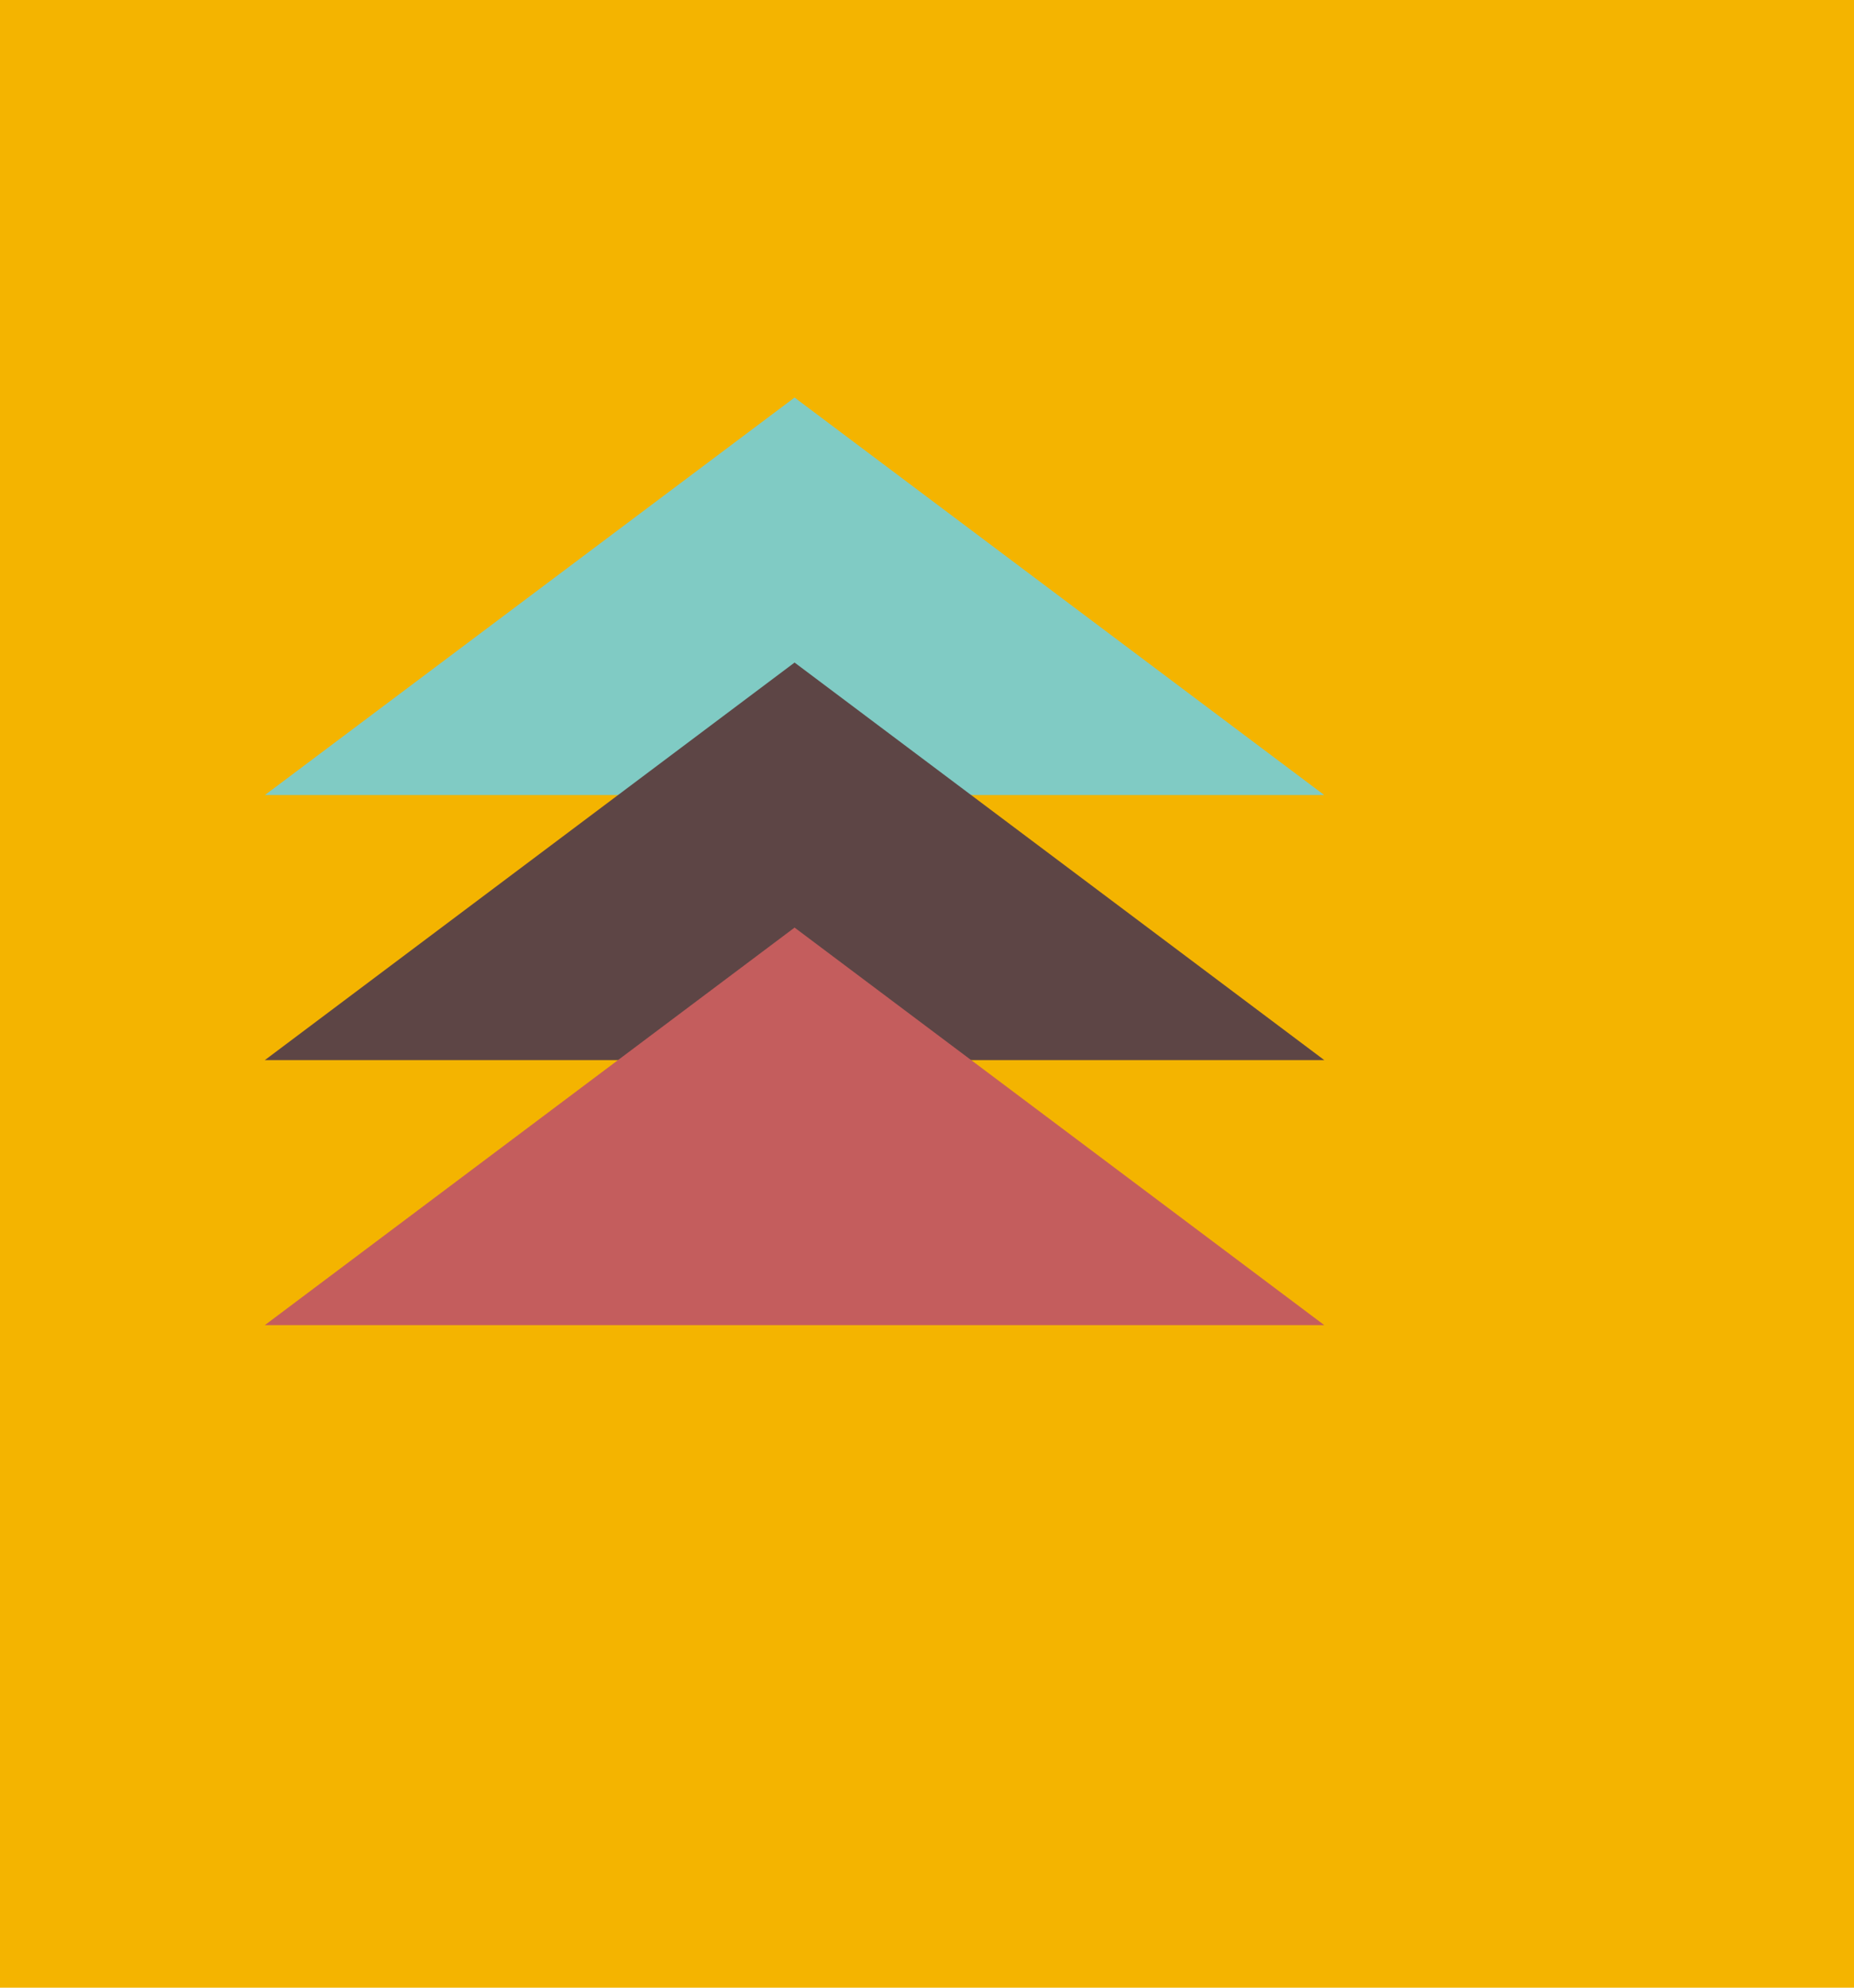
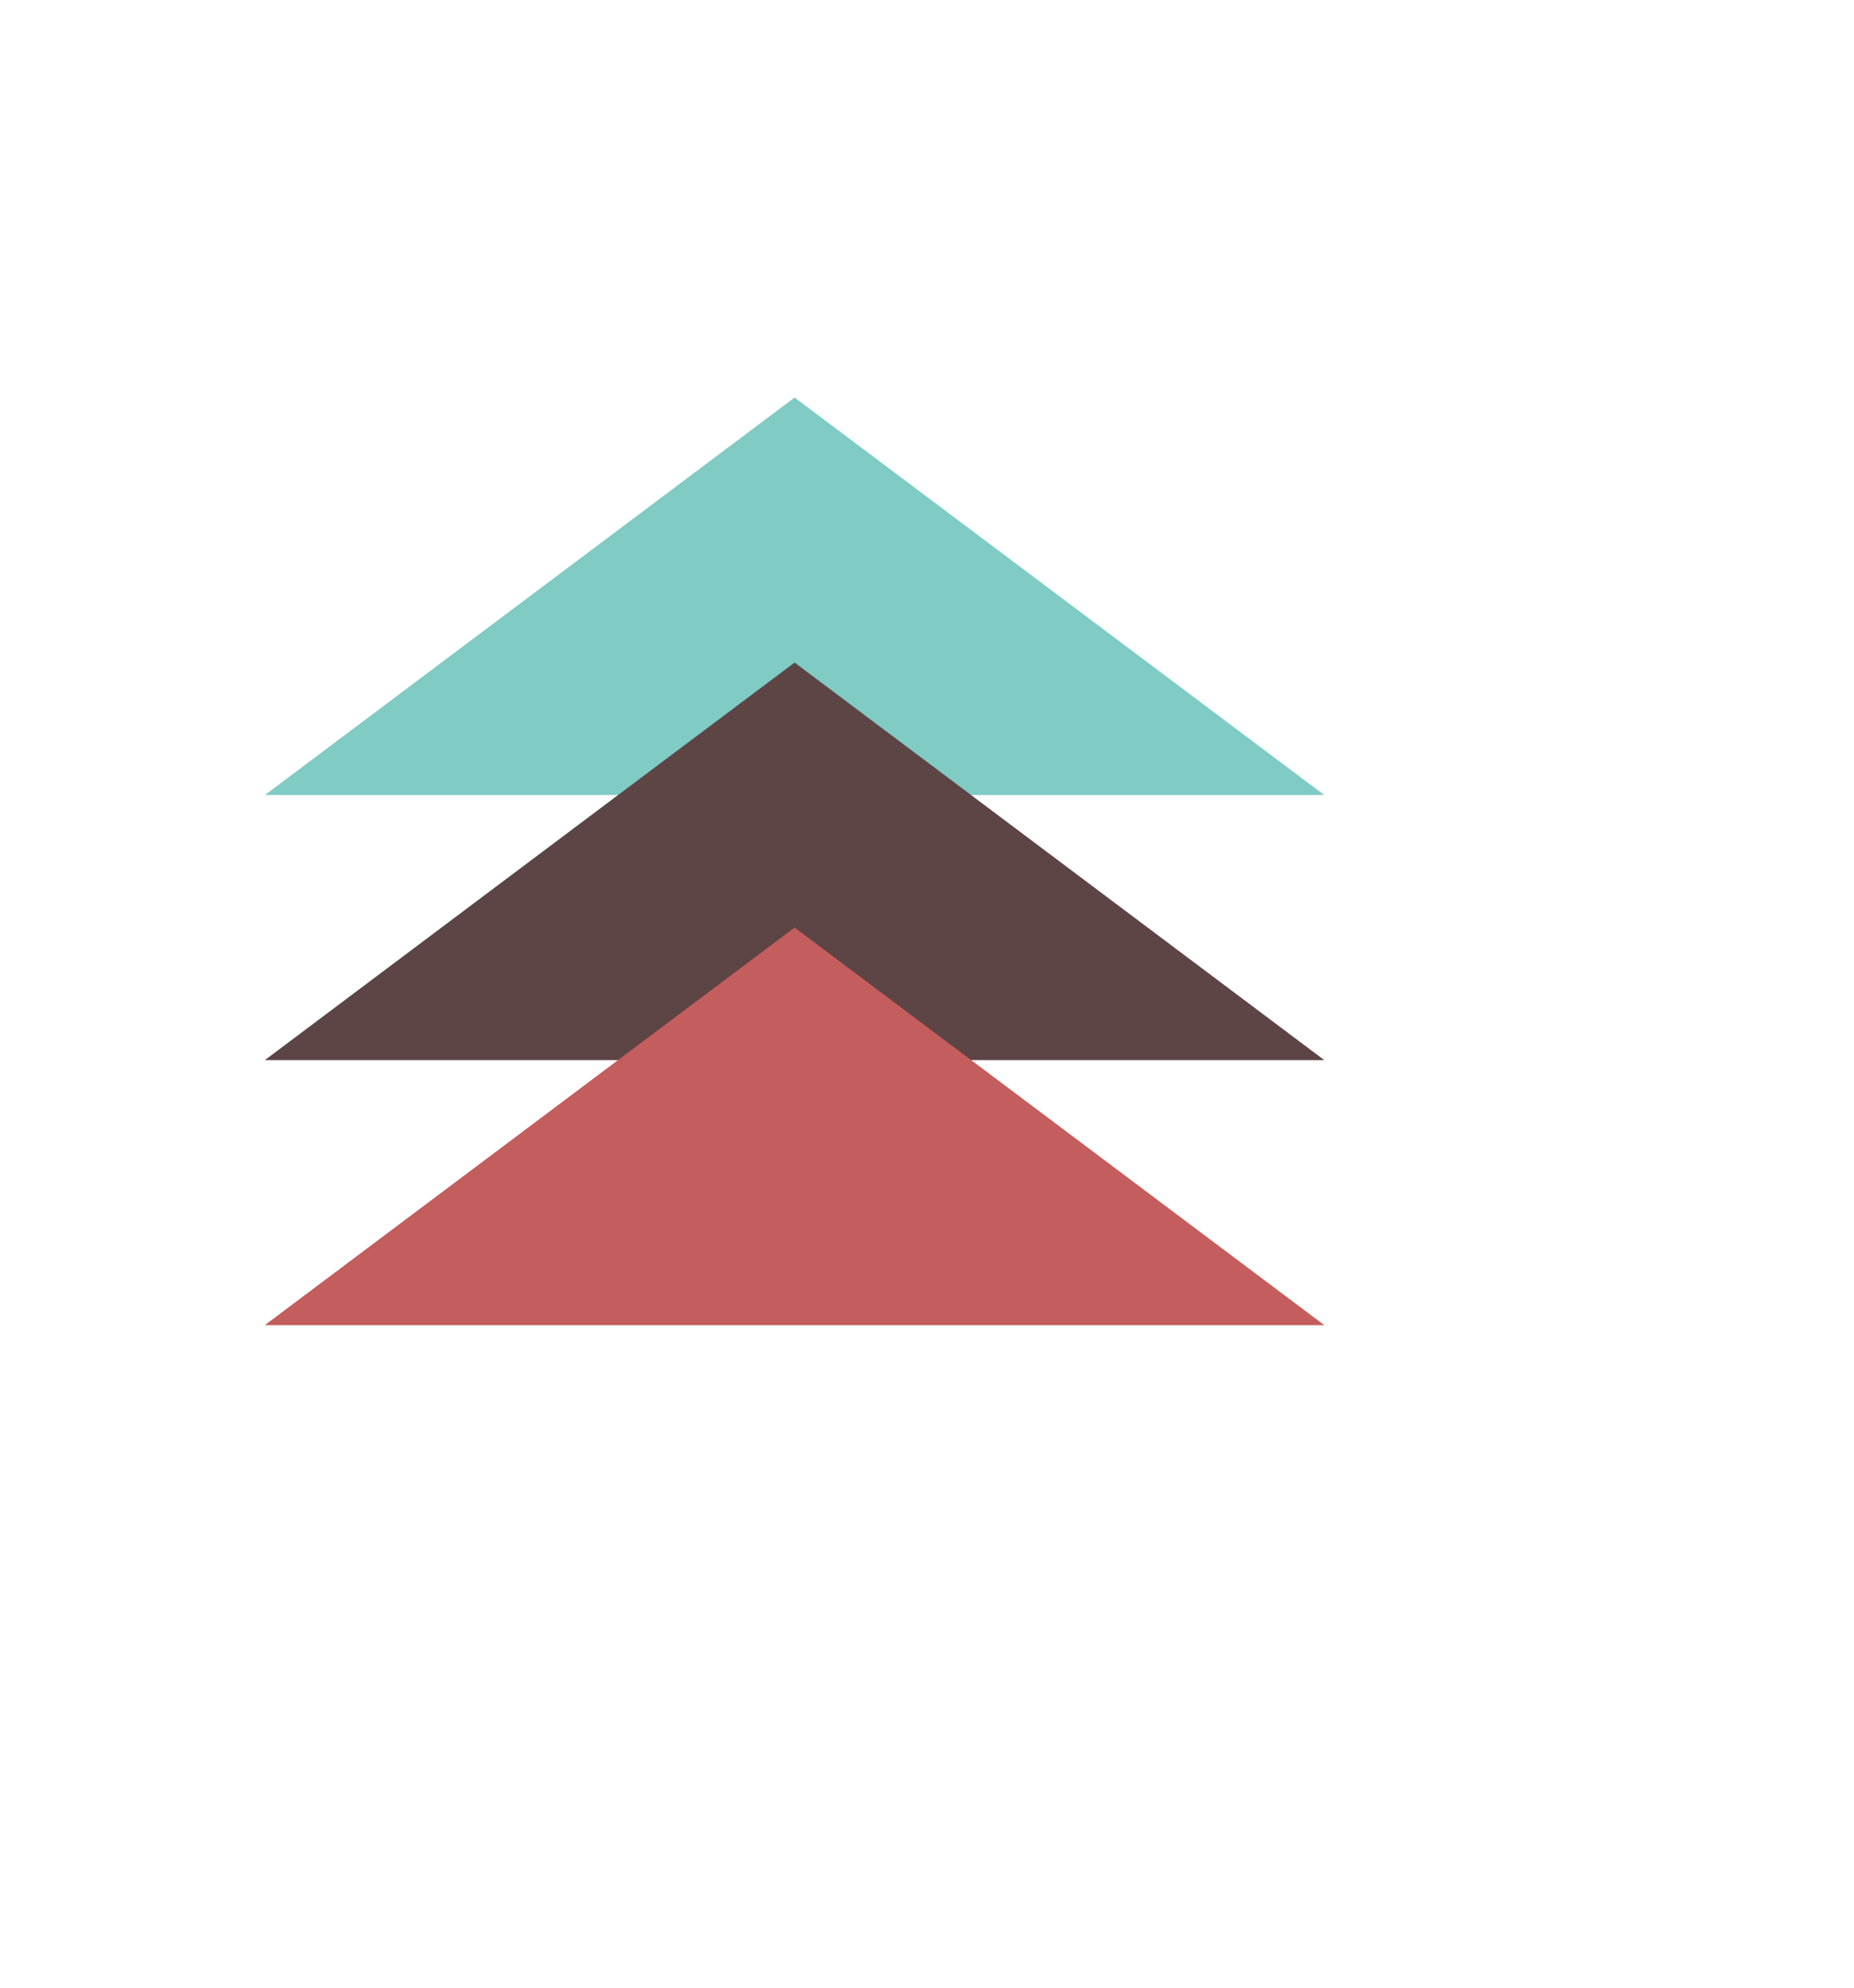
<svg xmlns="http://www.w3.org/2000/svg" width="700" height="750" viewBox="0 0 700 750">
-   <rect width="100%" height="100%" fill="#F4B400" />
  <polygon points="100,300 300,150 500,300" fill="#80CBC4" />
  <polygon points="100,400 300,250 500,400" fill="#5D4545" />
  <polygon points="100,500 300,350 500,500" fill="#C45D5D" />
</svg>